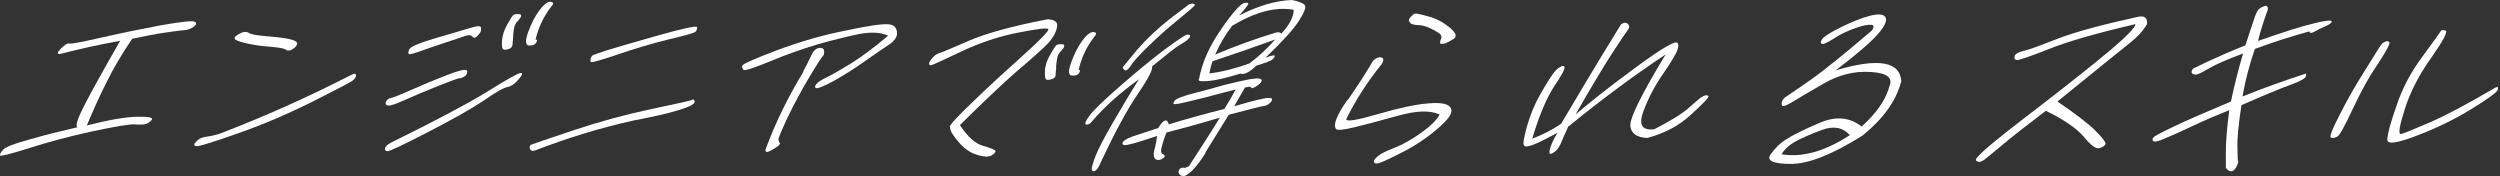
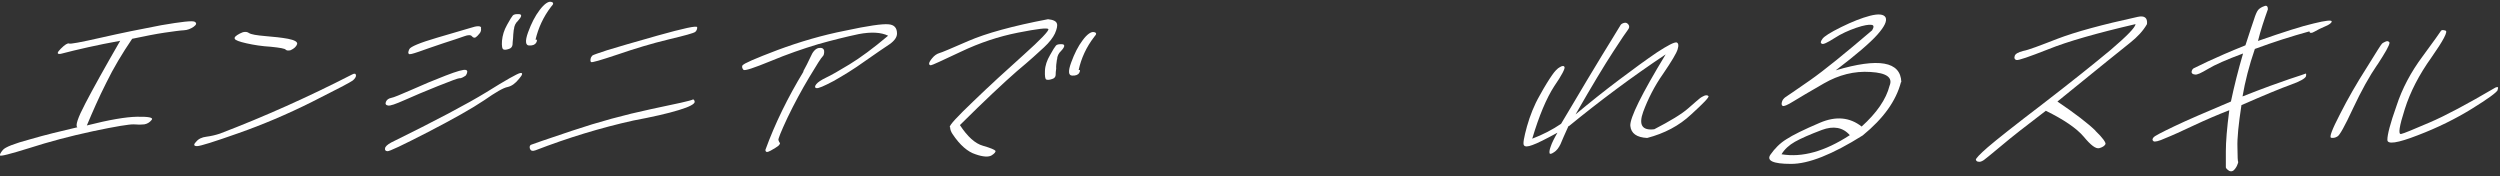
<svg xmlns="http://www.w3.org/2000/svg" width="454" height="32" viewBox="0 0 454 32" fill="none">
  <rect x="0" y="0" width="454" height="32" fill="#333333" stroke="none" />
  <g clip-path="url(#clip0_1090_428)">
    <path d="M11.029 8.856C11.786 8.099 12.28 7.803 12.543 7.901C12.741 8.033 14.683 7.671 18.305 6.848C21.926 6.025 25.613 5.268 29.3 4.576C32.955 3.951 34.963 3.72 35.358 3.951C35.753 4.181 35.687 4.478 35.193 4.84C34.634 5.235 34.041 5.465 33.383 5.498C32.691 5.531 31.539 5.696 29.926 5.926C28.346 6.157 26.337 6.552 24 7.045C22.189 9.712 20.609 12.346 19.292 15.045C17.942 17.712 16.823 20.28 15.77 22.782C19.786 21.762 22.848 21.235 24.889 21.202C26.963 21.169 27.885 21.334 27.555 21.762C27.16 22.255 26.733 22.486 26.206 22.584C25.679 22.65 25.086 22.65 24.296 22.584C23.539 22.552 21.037 22.947 16.856 23.835C12.708 24.724 8.889 25.745 5.3 26.897C1.811 27.984 -1.9582e-05 28.445 -1.9582e-05 28.214C-0.066 28.017 0.165 27.654 0.527 27.227C0.922 26.733 2.568 26.074 5.399 25.317C8.198 24.494 11.095 23.803 14.058 23.111C13.63 22.881 14.123 21.399 15.506 18.766C16.856 16.165 18.996 12.313 21.827 7.408C17.646 8.165 14.058 8.988 11.029 9.778C10.305 9.877 10.305 9.58 11.029 8.856Z" fill="white" />
    <path d="M64.659 13.663C64.659 13.959 64.461 14.288 64.066 14.617C63.638 14.947 61.169 16.231 56.659 18.502C52.115 20.774 47.671 22.65 43.259 24.198C38.881 25.745 36.379 26.535 35.786 26.535C35.194 26.535 35.095 26.272 35.589 25.778C36.017 25.218 36.675 24.922 37.498 24.823C38.288 24.724 39.144 24.527 39.934 24.264C48.033 21.169 56.033 17.581 63.934 13.531C64.362 13.301 64.626 13.334 64.626 13.663H64.659ZM51.885 9.021C51.753 8.823 50.831 8.659 49.218 8.494C47.539 8.395 46.091 8.165 44.774 7.869C43.457 7.572 42.733 7.309 42.634 7.045C42.502 6.782 42.798 6.486 43.556 6.091C44.214 5.729 44.774 5.696 45.202 5.992C45.597 6.255 46.617 6.42 48.165 6.552C49.712 6.683 51.095 6.815 52.313 7.045C53.498 7.276 54.058 7.605 53.959 8C53.827 8.428 53.432 8.823 52.774 9.12C52.379 9.218 52.083 9.185 51.918 9.054L51.885 9.021Z" fill="white" />
    <path d="M88.362 16.724C91.885 14.518 93.959 13.366 94.453 13.267C94.98 13.168 94.947 13.53 94.255 14.32C93.564 15.177 92.906 15.637 92.181 15.802C91.424 15.934 90.008 16.757 87.934 18.205C85.729 19.687 82.403 21.563 77.761 23.967C73.087 26.37 70.618 27.555 70.321 27.456C69.992 27.423 69.86 27.226 69.926 26.93C69.959 26.633 70.321 26.271 71.046 25.876C79.078 21.925 84.807 18.897 88.362 16.724ZM83.49 14.189C83.128 14.222 81.811 14.716 79.506 15.637C77.136 16.592 75.161 17.415 73.482 18.172C71.836 18.897 70.848 19.259 70.453 19.16C70.058 19.094 69.926 18.864 70.091 18.469C70.255 18.107 70.552 17.876 71.046 17.777C71.474 17.712 72.725 17.185 74.766 16.296C76.807 15.374 78.881 14.518 80.922 13.728C82.963 12.938 84.214 12.576 84.609 12.707C84.939 12.806 84.939 13.135 84.609 13.695C84.148 14.024 83.753 14.222 83.457 14.222L83.49 14.189ZM87.342 5.069C87.408 5.432 87.342 5.794 87.078 6.09C86.815 6.419 86.552 6.683 86.387 6.781C86.157 6.913 85.926 6.847 85.696 6.584C85.498 6.321 85.004 6.321 84.313 6.584C83.589 6.847 82.305 7.275 80.461 7.868C78.585 8.493 77.103 9.02 76.082 9.382C74.93 9.777 74.338 9.942 74.239 9.777C74.074 9.646 74.14 9.349 74.338 8.921C74.535 8.493 76.214 7.769 79.375 6.847C82.469 5.925 84.478 5.333 85.432 5.069C86.618 4.674 87.243 4.674 87.375 5.004L87.342 5.069ZM93.301 5.366C93.235 6.024 93.169 6.551 93.169 6.979C93.103 7.407 93.103 7.802 93.07 8.164C93.004 8.526 92.774 8.79 92.412 8.888C92.017 9.02 91.688 9.086 91.457 8.987C91.194 8.921 91.095 8.362 91.161 7.407C91.26 6.419 91.523 5.497 92.082 4.51C92.576 3.588 92.971 2.995 93.136 2.798C93.334 2.6 93.729 2.535 94.255 2.567C94.815 2.6 94.782 2.995 94.058 3.786C93.63 4.181 93.367 4.707 93.334 5.333L93.301 5.366ZM97.482 7.209C97.482 7.209 97.581 7.407 97.383 7.736C97.185 8.098 96.757 8.296 96.099 8.263C95.441 8.263 95.309 7.473 95.901 5.86C96.494 4.246 97.153 2.93 98.008 1.81C98.832 0.724 99.556 0.23 100.05 0.329C100.576 0.428 100.576 0.724 100.083 1.218C98.667 3.061 97.745 5.102 97.251 7.209H97.482Z" fill="white" />
    <path d="M96.263 27.095C96.132 26.732 96.165 26.469 96.395 26.305C96.593 26.206 99.095 25.35 103.901 23.737C108.708 22.123 113.449 20.839 118.222 19.819C122.996 18.831 125.465 18.271 125.729 18.107C125.926 17.975 126.091 18.107 126.157 18.469C126.189 18.864 125.268 19.391 123.292 19.983C121.284 20.609 118.486 21.235 114.996 21.893C109.07 23.21 103.144 25.02 97.251 27.292C96.725 27.49 96.362 27.391 96.263 27.029V27.095ZM126.617 4.971C126.617 5.3 126.486 5.597 126.255 5.794C125.959 6.025 124.379 6.453 121.35 7.177C118.354 7.901 115.292 8.823 112.231 9.876C109.07 10.93 107.424 11.424 107.325 11.259C107.227 11.16 107.194 10.93 107.259 10.667C107.292 10.436 107.424 10.239 107.589 10.074C107.72 9.975 108.642 9.646 110.255 9.119C111.901 8.625 114.963 7.704 119.44 6.453C124.148 5.136 126.585 4.609 126.585 4.938L126.617 4.971Z" fill="white" />
    <path d="M134.881 11.852C135.012 11.555 137.119 10.633 141.202 9.086C145.284 7.572 149.333 6.387 153.515 5.564C157.63 4.675 160.231 4.313 161.317 4.411C162.403 4.477 162.897 5.07 162.897 6.09C162.897 6.749 162.436 7.407 161.547 8.033C160.527 8.691 159.078 9.712 157.037 11.127C155.029 12.576 153.119 13.728 151.375 14.716C149.63 15.638 148.576 16.099 148.247 16C147.951 15.934 147.918 15.671 148.247 15.275C148.543 14.913 149.136 14.518 150.025 14.09C150.881 13.695 152.329 12.872 154.272 11.687C156.214 10.502 158.552 8.79 161.284 6.485C160 5.86 158.222 5.761 155.951 6.189C153.613 6.683 151.111 7.308 148.543 8.033C145.811 8.856 142.947 9.843 139.951 11.094C136.889 12.345 135.243 12.905 135.012 12.675C134.782 12.411 134.683 12.148 134.848 11.819L134.881 11.852ZM145.877 12.938C146.338 12.115 146.766 11.259 147.194 10.337C147.589 9.382 148.082 8.856 148.642 8.724C149.202 8.625 149.564 8.757 149.663 9.218C149.696 9.712 149.597 10.074 149.399 10.239C149.136 10.469 148.346 11.72 146.963 14.024C145.547 16.395 144.231 18.831 143.012 21.366C141.827 23.901 141.268 25.284 141.366 25.448C141.432 25.679 141.531 25.843 141.63 25.975C141.696 26.074 141.564 26.271 141.366 26.469C141.07 26.699 140.609 26.996 139.951 27.358C139.292 27.72 139.029 27.654 138.996 27.226C140.741 22.419 143.078 17.679 145.91 13.004L145.877 12.938Z" fill="white" />
    <path d="M172.477 23.078C172.411 22.716 173.86 21.168 176.79 18.37C179.654 15.604 182.716 12.806 185.876 9.975C189.037 7.144 190.485 5.596 190.387 5.3C190.255 5.004 188.411 5.234 184.889 5.925C181.366 6.617 177.909 7.769 174.518 9.382C171.094 10.995 169.251 11.851 169.053 11.851C168.856 11.851 168.724 11.753 168.724 11.555C168.724 11.358 168.922 10.995 169.284 10.567C169.679 10.074 170.14 9.777 170.568 9.646C170.996 9.547 172.741 8.79 175.934 7.407C179.062 6.057 183.901 4.707 190.321 3.489C191.276 3.588 191.802 3.851 191.934 4.279C192.066 4.642 191.934 5.267 191.572 6.09C191.21 6.847 190.584 7.67 189.597 8.592C188.642 9.481 187.029 10.963 184.658 12.938C182.321 14.979 178.864 18.205 174.321 22.716C175.704 24.823 177.086 26.074 178.502 26.469C179.885 26.864 180.642 27.193 180.774 27.39C180.839 27.588 180.609 27.884 180.082 28.213C179.555 28.543 178.535 28.51 177.152 28.016C175.769 27.588 174.321 26.37 172.971 24.329C172.708 23.934 172.543 23.506 172.543 23.111L172.477 23.078ZM191.934 10.831C191.835 11.489 191.769 12.049 191.802 12.444C191.736 12.872 191.704 13.3 191.704 13.662C191.671 13.991 191.44 14.255 191.045 14.354C190.65 14.485 190.321 14.551 190.025 14.452C189.794 14.386 189.728 13.827 189.761 12.872C189.794 11.917 190.123 10.963 190.683 10.008C191.177 9.086 191.572 8.493 191.769 8.263C191.967 8.065 192.329 8 192.889 8.032C193.448 8.065 193.383 8.526 192.691 9.251C192.263 9.646 191.967 10.205 191.967 10.798L191.934 10.831ZM196.082 12.674C196.082 12.674 196.214 12.872 195.983 13.234C195.786 13.596 195.325 13.761 194.732 13.728C194.008 13.728 193.942 12.938 194.535 11.325C195.127 9.711 195.786 8.395 196.609 7.308C197.432 6.189 198.156 5.728 198.65 5.827C199.177 5.925 199.177 6.189 198.716 6.683C197.267 8.559 196.346 10.6 195.885 12.707H196.082V12.674Z" fill="white" />
-     <path d="M197.268 22.617C196.906 22.584 197.103 22.025 197.827 21.037C198.552 20.017 200.461 18.206 203.556 15.506C206.618 12.839 209.317 10.634 211.556 8.955C213.827 7.276 215.21 6.354 215.572 6.288C215.967 6.255 216.132 6.354 216.132 6.551C216.132 6.749 215.934 6.947 215.671 7.21C215.375 7.473 214.881 7.77 214.124 8.23C213.366 8.691 211.786 9.975 209.218 12.049C209.383 12.576 208.56 14.222 206.683 16.988C204.741 19.786 202.469 24 199.836 29.597C199.506 30.453 199.177 30.881 198.815 31.045C198.486 31.177 198.288 31.078 198.255 30.716C198.255 30.354 198.486 29.498 199.013 28.181C199.539 26.864 200.593 24.889 202.074 22.321C203.556 19.753 205.136 17.086 206.848 14.387C203.457 16.823 200.56 19.391 198.288 22.058C198.025 22.453 197.663 22.65 197.268 22.617ZM218.897 27.819C218.107 29.103 217.284 30.189 216.527 30.947C215.737 31.704 215.078 32.099 214.716 31.967C214.387 31.868 214.124 31.671 214.058 31.407C213.959 31.144 214.058 30.881 214.255 30.683C214.453 30.453 214.782 30.387 215.21 30.486L215.901 30.189C217.646 27.49 219.589 24.527 221.531 21.366C218.371 22.321 215.111 23.21 211.819 24.066C211.523 24.889 211.194 25.745 210.996 26.568C210.733 27.424 210.831 27.885 211.259 28.049C211.655 28.247 211.589 28.477 211.128 28.807C210.667 29.103 210.239 29.136 209.844 28.905C209.515 28.642 209.416 28.049 209.646 27.16C209.91 26.239 210.041 25.482 210.107 24.691C207.934 25.416 206.354 25.942 205.301 26.173C204.247 26.469 203.786 26.403 203.852 25.975C203.918 25.613 204.543 25.185 205.663 24.79C206.848 24.395 208.395 23.868 210.338 23.243C211.259 21.695 211.984 21.432 212.247 22.584C215.671 21.531 218.963 20.642 222.354 19.786C223.21 18.403 223.869 17.218 224.395 16.263C223.342 16.527 221.465 16.988 218.799 17.712C216.132 18.37 214.552 18.765 214.091 18.831C213.663 18.897 213.301 18.93 213.169 18.897C213.037 18.864 213.07 18.667 213.334 18.272C213.564 17.942 214.749 17.449 216.955 16.889C219.128 16.329 220.873 15.868 222.19 15.473C223.441 15.177 224.395 14.914 225.054 14.782C225.745 14.65 226.404 14.486 227.161 14.354C227.885 14.255 228.412 14.222 228.642 14.255C228.873 14.321 229.037 14.387 229.103 14.486C229.169 14.584 229.103 14.749 229.004 14.914C228.873 15.144 228.675 15.309 228.379 15.506C228.05 15.737 227.819 15.868 227.655 15.934C227.49 16.033 227.358 16.033 227.292 15.967C227.227 15.901 227.194 15.835 226.996 15.77C226.831 15.737 226.502 15.803 226.074 15.901C225.35 17.152 224.692 18.305 224.132 19.292C226.239 18.667 227.984 18.206 229.399 17.91C230.848 17.613 231.276 17.811 230.848 18.469C230.42 18.93 230.025 19.193 229.597 19.226C229.169 19.259 226.996 19.819 223.144 20.84C221.07 24.198 219.622 26.502 218.864 27.753L218.897 27.819ZM204.214 12.708C203.951 12.477 203.852 12.313 203.918 12.181C203.984 12.082 204.906 10.963 206.519 9.021C208.231 7.045 210.206 5.202 212.412 3.457C214.617 1.778 215.803 0.889 215.934 0.79C216.066 0.724 216.231 0.691 216.56 0.658C216.889 0.658 217.021 0.757 216.955 0.955C216.889 1.152 215.869 2.008 213.86 3.654C211.852 5.267 209.976 6.979 208.264 8.658C206.552 10.337 205.564 11.49 205.235 12.115C204.774 12.708 204.412 12.938 204.181 12.708H204.214ZM221.827 5.202C223.901 2.206 225.35 0.626 226.008 0.527C226.634 0.428 226.864 0.56 226.568 0.955C226.272 1.383 225.811 1.975 225.054 2.798C228.51 1.054 231.671 0.099 234.634 0C235.852 0.263 236.642 0.56 236.938 0.922C237.235 1.284 236.873 2.239 235.885 3.786C234.897 5.333 232.856 7.572 229.827 10.469C230.848 10.107 231.408 9.975 231.473 10.107C231.539 10.206 231.441 10.436 231.177 10.7C230.881 11.029 229.827 11.424 228.148 11.918C226.93 13.103 225.91 13.63 225.251 13.366C222.683 14.156 220.708 14.617 219.358 14.716C217.976 14.815 217.449 14.716 217.745 14.321C218.338 11.259 219.687 8.23 221.827 5.235V5.202ZM231.572 7.177C227.292 8.724 223.473 10.041 220.181 11.128C219.918 11.918 219.753 12.609 219.622 13.333C221.827 13.07 224.264 12.477 226.897 11.523C228.675 10.173 230.222 8.724 231.572 7.177ZM220.675 9.909C224.395 8.329 228.083 7.012 231.671 5.926C232.198 5.794 232.494 5.86 232.659 6.123C234.173 4.543 234.93 3.095 234.93 1.778C231.704 1.185 228.017 2.14 223.77 4.675C222.552 6.255 221.498 8 220.675 9.909Z" fill="white" />
-     <path d="M244.774 18.14C246.683 15.374 248.197 13.037 249.35 11.029C249.909 10.502 250.436 10.305 250.864 10.436C251.292 10.568 251.325 10.963 250.93 11.621C248.329 14.815 246.189 18.173 244.477 21.63C244.477 22.156 246.42 21.827 250.271 20.708C254.123 19.588 257.185 18.93 259.522 18.765C261.893 18.568 263.177 18.897 263.506 19.72C263.868 20.477 263.012 21.761 260.938 23.473C258.897 25.218 256.691 26.634 254.321 27.819C251.918 29.037 250.601 29.63 250.206 29.663C249.811 29.728 249.58 29.663 249.514 29.399C249.448 29.136 249.712 28.806 250.239 28.346C250.798 27.852 251.819 27.391 253.267 26.831C254.683 26.272 256.362 25.35 258.107 24.099C259.852 22.848 260.971 21.728 261.432 20.806C259.72 19.983 257.251 20.082 253.926 21.004C250.568 21.926 247.901 22.65 245.959 23.111C243.95 23.605 242.798 23.704 242.601 23.407C242.074 22.617 242.765 20.872 244.708 18.14H244.774ZM261.531 7.769C261.531 7.769 261.498 7.44 261.662 7.111C261.86 6.782 261.794 6.42 261.399 6.058C259.95 5.136 258.732 4.642 257.843 4.576C256.922 4.543 256.362 4.444 256.132 4.181C255.901 3.951 255.802 3.786 255.868 3.621C255.868 3.523 255.967 3.292 256.263 2.996C256.494 2.732 256.724 2.568 256.922 2.469C257.086 2.403 257.909 2.568 259.424 2.996C260.938 3.391 262.189 4.115 263.309 5.037C264.395 5.992 264.658 6.617 264 7.045C263.407 7.44 262.881 7.704 262.42 7.901C261.827 8 261.597 7.967 261.498 7.835L261.531 7.769Z" fill="white" />
    <path d="M284.839 22.881C284.148 24.428 283.654 25.482 283.391 26.173C283.062 26.864 282.667 27.358 282.239 27.622C281.778 27.951 281.481 28.017 281.416 27.852C281.35 27.688 281.35 27.292 281.613 26.601C281.811 25.976 282.239 25.12 282.831 24.099C280.658 25.284 279.144 26.041 278.288 26.338C277.432 26.667 276.905 26.667 276.741 26.371C276.543 26.107 276.741 24.988 277.3 22.947C277.86 20.971 278.617 19.062 279.605 17.35C280.56 15.605 281.317 14.42 281.844 13.663C282.337 12.938 282.831 12.412 283.292 12.181C283.72 11.918 284.016 11.918 284.115 12.181C284.247 12.412 283.654 13.63 282.239 15.671C280.856 17.811 279.506 20.971 278.255 25.185C280.164 24.461 281.942 23.539 283.49 22.486C284.576 20.642 286.156 18.041 288.23 14.519C290.337 11.029 291.819 8.56 292.774 7.046C293.662 5.564 294.222 4.675 294.321 4.511C294.42 4.379 294.65 4.214 294.979 4.148C295.309 4.083 295.506 4.181 295.737 4.478C295.934 4.741 295.901 5.07 295.638 5.399C295.374 5.729 294.453 7.078 292.938 9.416C291.391 11.786 289.119 15.539 286.123 20.774C288.724 18.601 291.325 16.527 293.992 14.519C296.658 12.511 298.963 10.832 300.905 9.515C302.881 8.231 304.033 7.638 304.461 7.704C304.79 7.803 304.889 8.231 304.658 8.955C304.461 9.646 303.572 11.128 302.025 13.399C300.444 15.638 299.259 18.009 298.403 20.313C297.547 22.683 298.206 23.737 300.411 23.474C303.276 21.992 305.416 20.708 306.601 19.655C307.819 18.568 308.543 17.976 308.741 17.811C308.872 17.712 309.136 17.548 309.498 17.383C309.86 17.251 310.09 17.284 310.255 17.449C310.42 17.646 309.366 18.733 307.127 20.774C304.922 22.848 302.255 24.231 299.127 25.054C297.218 24.955 296.197 24.231 296.066 22.848C295.967 21.432 298.107 17.087 302.485 9.877C296.362 13.959 290.502 18.338 284.905 22.914L284.839 22.881Z" fill="white" />
    <path d="M345.218 14.913C344.329 18.304 342.058 21.498 338.272 24.592C332.774 28.049 328.395 29.794 325.202 29.761C321.975 29.761 320.757 29.169 321.514 28.082C322.272 26.996 323.226 26.008 324.411 25.284C325.564 24.526 327.572 23.539 330.502 22.288C333.432 21.037 335.934 21.3 338.074 22.979C340.807 20.51 342.518 18.041 343.144 15.572C343.769 14.09 342.617 13.234 339.687 13.07C336.724 12.872 333.926 13.597 331.226 15.144C328.527 16.691 326.65 17.811 325.63 18.436C324.576 19.094 323.918 19.358 323.72 19.226C323.523 19.094 323.49 18.831 323.621 18.436C323.72 18.107 323.983 17.811 324.28 17.613C324.576 17.415 326.058 16.428 328.691 14.584C331.325 12.741 335.078 9.679 339.983 5.498C340.346 4.872 340.313 4.543 339.819 4.51C339.391 4.444 338.469 4.576 337.119 5.037C335.704 5.531 334.354 6.123 333.103 6.946C331.819 7.769 331.029 8.131 330.831 7.934C330.568 7.802 330.601 7.539 330.963 7.045C331.259 6.617 332.379 5.893 334.387 4.905C336.329 3.95 338.074 3.259 339.588 2.864C341.136 2.469 342.09 2.568 342.42 3.16C342.716 3.786 342.255 4.806 340.938 6.288C339.621 7.769 337.086 9.942 333.366 12.774C341.136 10.469 345.152 11.127 345.284 14.913H345.218ZM335.934 24.559C334.683 23.111 332.938 22.815 330.831 23.605C328.658 24.428 327.078 25.119 325.959 25.745C324.905 26.337 324.049 27.127 323.523 28.016C327.309 28.642 331.391 27.489 335.901 24.559H335.934Z" fill="white" />
    <path d="M380.51 23.736C381.893 25.053 382.452 25.909 382.354 26.172C382.189 26.502 381.827 26.732 381.267 26.897C380.609 27.094 379.687 26.37 378.403 24.823C377.119 23.308 374.814 21.728 371.522 20.115C367.835 22.913 365.201 24.987 363.489 26.436C361.712 27.917 360.625 28.806 360.263 29.07C359.868 29.333 359.539 29.432 359.308 29.366C359.012 29.366 358.88 29.201 358.814 29.004C358.814 28.773 359.506 28.016 360.987 26.732C362.436 25.481 365.794 22.814 371.061 18.798C376.23 14.815 380.345 11.522 383.308 9.053C386.238 6.551 387.753 5.004 387.819 4.378C380.74 6.024 375.44 7.539 371.95 8.954C368.428 10.337 366.518 10.995 366.189 10.897C365.893 10.831 365.728 10.601 365.86 10.205C365.926 9.81 366.485 9.481 367.407 9.251C368.362 9.086 370.403 8.296 373.629 7.045C376.889 5.794 381.728 4.477 388.214 3.061C389.399 2.798 390.024 3.193 389.893 4.378C389.201 5.596 388.148 6.716 386.864 7.736C385.481 8.823 381.135 12.345 373.629 18.436C376.889 20.642 379.193 22.419 380.543 23.736H380.51Z" fill="white" />
    <path d="M410.041 7.44C414.65 5.827 418.041 4.74 420.214 4.246C422.354 3.72 423.407 3.621 423.44 3.884C423.44 4.148 423.012 4.477 422.288 4.773C421.498 5.102 420.839 5.432 420.28 5.761C419.786 6.057 419.424 6.057 419.391 5.695C416.164 6.584 412.839 7.637 409.481 8.888C408.428 11.95 407.703 14.814 407.243 17.514C411.061 16 413.926 14.979 415.769 14.354C417.646 13.728 418.601 13.432 418.699 13.366C418.798 13.3 418.831 13.465 418.765 13.86C418.601 14.255 417.712 14.781 416.033 15.374C414.288 16 411.325 17.218 407.045 19.094C406.518 22.551 406.255 25.119 406.321 26.798C406.321 28.51 406.387 29.333 406.452 29.399C406.485 29.465 406.387 29.728 406.222 30.123C406.024 30.518 405.794 30.814 405.531 31.012C405.234 31.177 404.905 31.144 404.609 30.88C404.313 30.65 404.181 30.452 404.214 30.321C404.214 30.189 404.214 29.201 404.214 27.489C404.214 25.744 404.411 23.242 404.839 20.016C402.634 20.872 400.494 21.794 398.321 22.814C396.148 23.835 394.502 24.592 393.251 25.086C392.033 25.646 391.275 25.81 391.078 25.646C390.815 25.448 390.848 25.251 391.078 24.954C391.275 24.691 392.559 24.032 394.897 22.913C397.234 21.794 400.625 20.345 405.136 18.436C405.728 15.637 406.452 12.74 407.341 9.712C404.313 10.831 402.173 11.786 400.987 12.51C399.703 13.267 398.979 13.629 398.584 13.53C398.189 13.498 397.959 13.3 397.992 13.037C398.024 12.773 398.156 12.543 398.354 12.411C398.551 12.312 399.44 11.884 401.02 11.127C402.601 10.403 404.872 9.382 407.769 8.23C408.494 6.024 408.987 4.477 409.317 3.555C409.58 2.699 409.843 2.107 410.074 1.81C410.337 1.514 410.699 1.284 411.193 1.119C411.621 0.921 411.852 1.152 411.852 1.679C411.193 3.522 410.535 5.465 410.041 7.473V7.44Z" fill="white" />
    <path d="M431.737 11.72C430.288 13.827 428.807 16.493 427.293 19.72C425.811 22.913 424.856 24.625 424.461 24.79C424.099 25.02 423.704 25.086 423.342 25.02C422.947 24.954 423.507 23.506 424.955 20.707C426.371 17.909 427.984 15.111 429.795 12.28C431.507 9.514 432.428 8.033 432.593 7.901C432.725 7.802 432.988 7.637 433.251 7.539C433.548 7.407 433.778 7.473 433.943 7.736C433.91 8.296 433.12 9.613 431.737 11.753V11.72ZM453.597 16.329C453.4 16.79 451.819 17.942 448.889 19.753C445.959 21.563 442.7 23.177 439.079 24.559C435.358 26.008 433.515 26.271 433.548 25.382C433.548 24.46 434.042 22.485 435.194 19.259C436.214 16.098 437.828 13.07 439.967 10.205C442.042 7.374 443.161 5.827 443.26 5.629C443.358 5.432 443.655 5.399 444.116 5.563C444.577 5.695 443.721 7.341 441.548 10.436C439.309 13.563 437.696 16.691 436.708 19.819C435.721 22.913 435.457 24.46 436.05 24.329C436.544 24.23 438.256 23.506 441.186 22.255C444.05 21.037 448.066 18.897 453.169 15.901C453.63 15.703 453.762 15.835 453.564 16.296L453.597 16.329Z" fill="white" />
  </g>
  <defs>
    <clipPath id="clip0_1090_428">
      <rect width="453.695" height="32" fill="white" />
    </clipPath>
  </defs>
</svg>